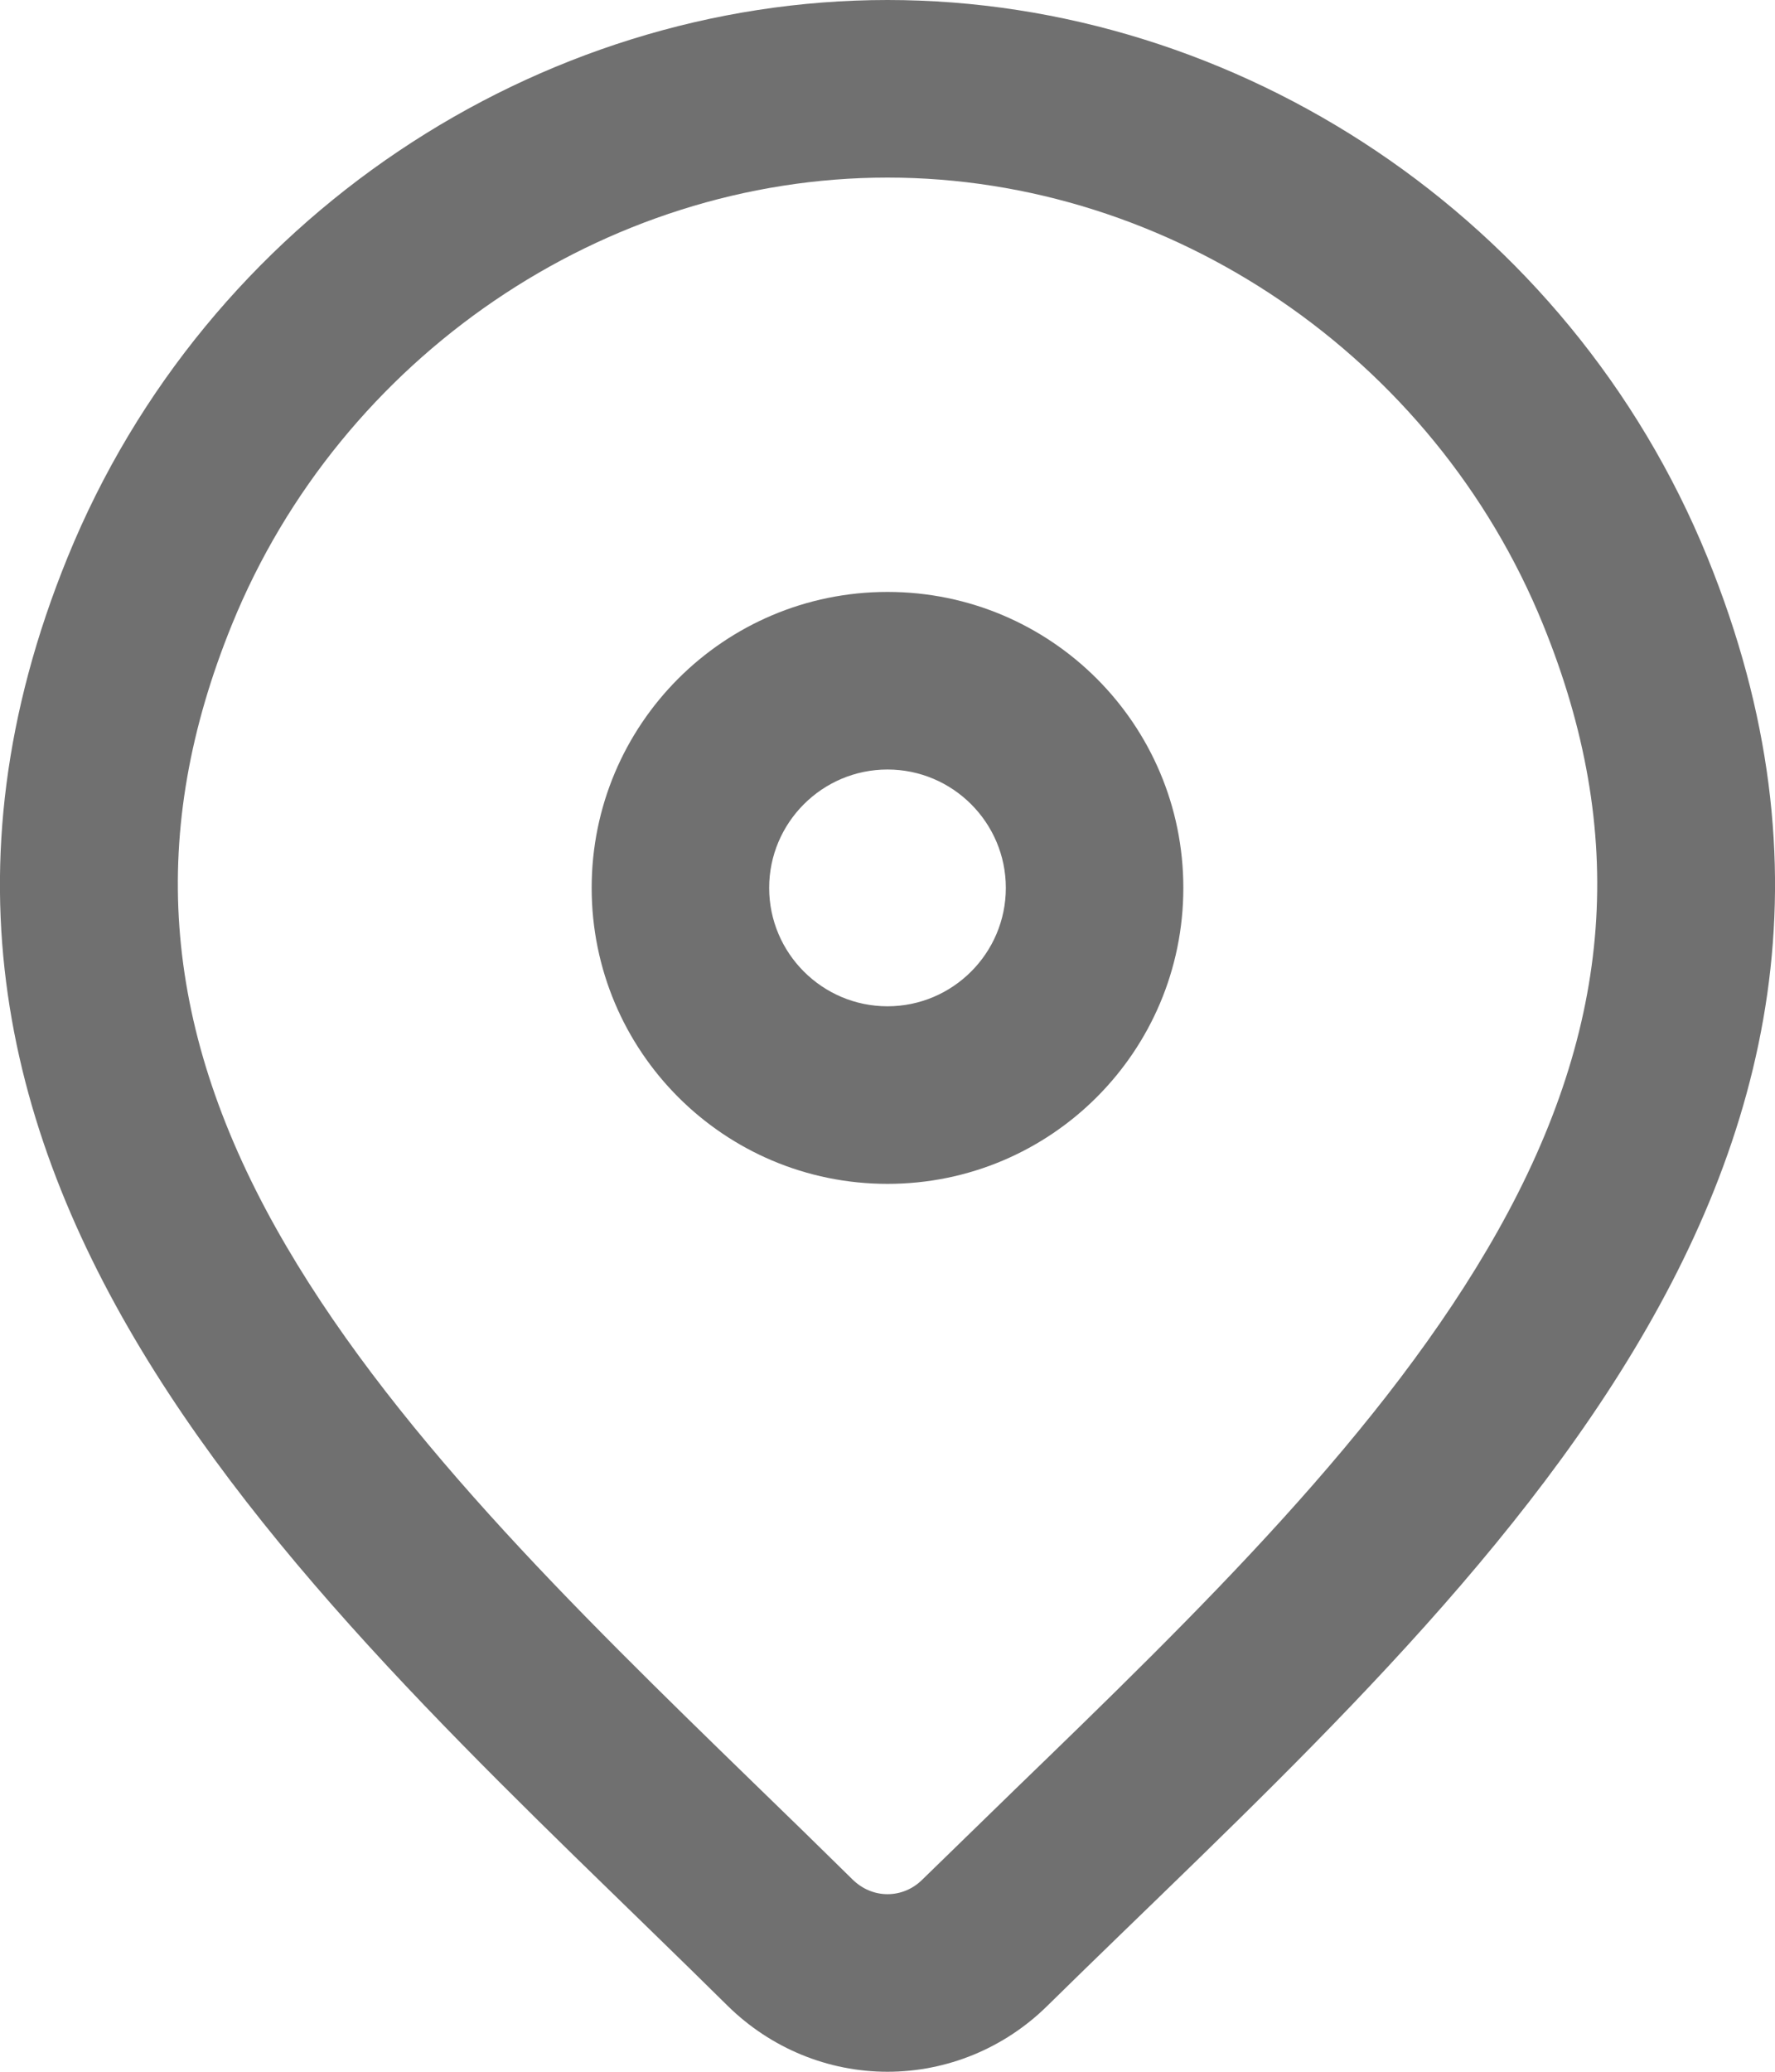
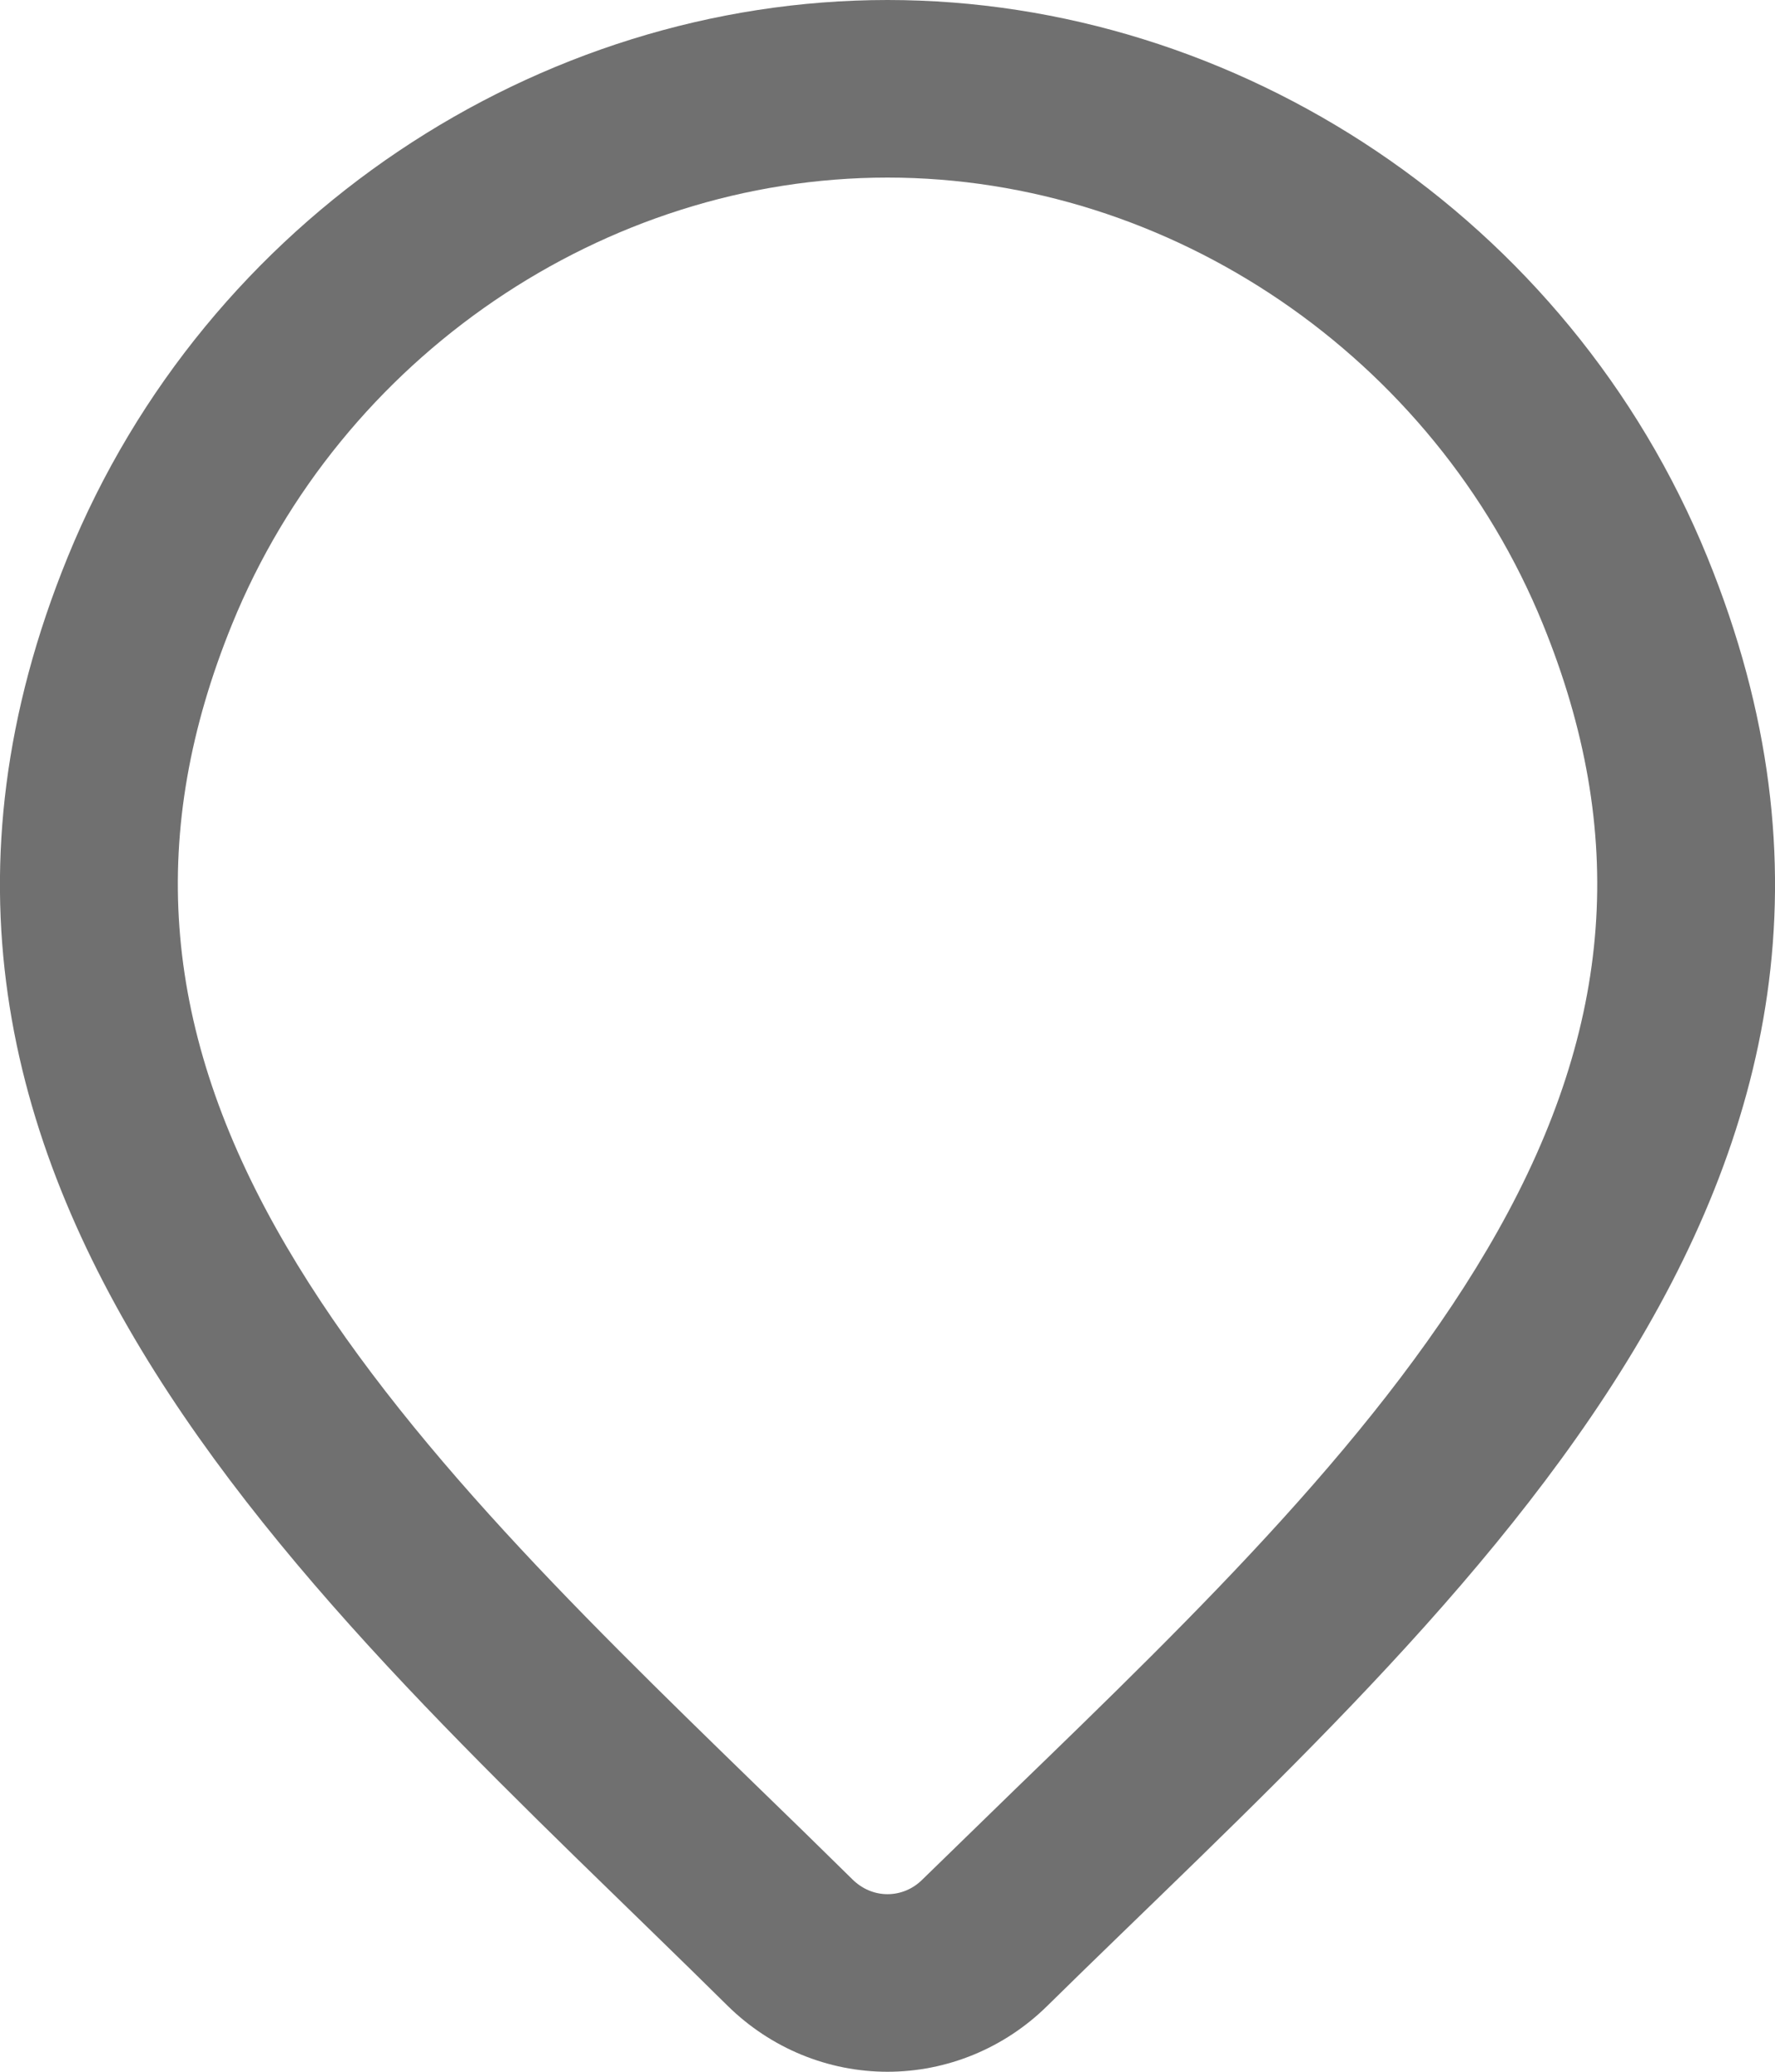
<svg xmlns="http://www.w3.org/2000/svg" width="12" height="14" viewBox="0 0 12 14">
  <g id="location-05-stroke-rounded_3_" data-name="location-05-stroke-rounded (3)" transform="translate(-5 -2)">
    <g id="Path_3390" data-name="Path 3390" transform="translate(-0.5 -0.5)" fill="none">
-       <path d="M13.5,8.5a2,2,0,1,1-2-2A2,2,0,0,1,13.5,8.5Z" stroke="none" />
-       <path d="M 11.5 7.7 C 11.059 7.7 10.7 8.059 10.7 8.5 C 10.7 8.941 11.059 9.3 11.5 9.3 C 11.941 9.3 12.3 8.941 12.3 8.5 C 12.3 8.059 11.941 7.7 11.5 7.7 M 11.5 6.5 C 12.605 6.5 13.5 7.395 13.5 8.5 C 13.5 9.605 12.605 10.5 11.5 10.5 C 10.395 10.5 9.5 9.605 9.5 8.5 C 9.5 7.395 10.395 6.5 11.5 6.5 Z" stroke="none" fill="#707070" />
-     </g>
+       </g>
    <g id="Path_3391" data-name="Path 3391" transform="translate(0)" fill="none">
-       <path d="M12.078,15.557a1.532,1.532,0,0,1-2.155,0c-2.647-2.619-6.2-5.544-4.465-9.791A6.047,6.047,0,0,1,11,2a6.047,6.047,0,0,1,5.543,3.766C18.271,10.007,14.732,12.947,12.078,15.557Z" stroke="none" />
      <path d="M 11 14.8 C 11.088 14.8 11.172 14.765 11.236 14.701 C 11.442 14.5 11.655 14.293 11.861 14.093 C 13.094 12.9 14.368 11.666 15.126 10.318 C 15.908 8.928 16.005 7.626 15.431 6.218 C 14.696 4.413 12.915 3.2 11 3.2 C 9.085 3.2 7.304 4.413 6.569 6.218 C 5.998 7.62 6.092 8.916 6.864 10.296 C 7.613 11.635 8.878 12.865 10.101 14.054 C 10.321 14.267 10.548 14.488 10.764 14.701 C 10.829 14.765 10.913 14.8 11 14.8 M 11 16 C 10.598 16 10.212 15.841 9.922 15.557 C 7.275 12.938 3.727 10.013 5.457 5.766 C 6.393 3.469 8.639 2 11 2 C 13.362 2 15.607 3.469 16.543 5.766 C 18.271 10.007 14.732 12.947 12.078 15.557 C 11.789 15.841 11.402 16 11 16 Z" stroke="none" fill="#707070" />
    </g>
  </g>
</svg>